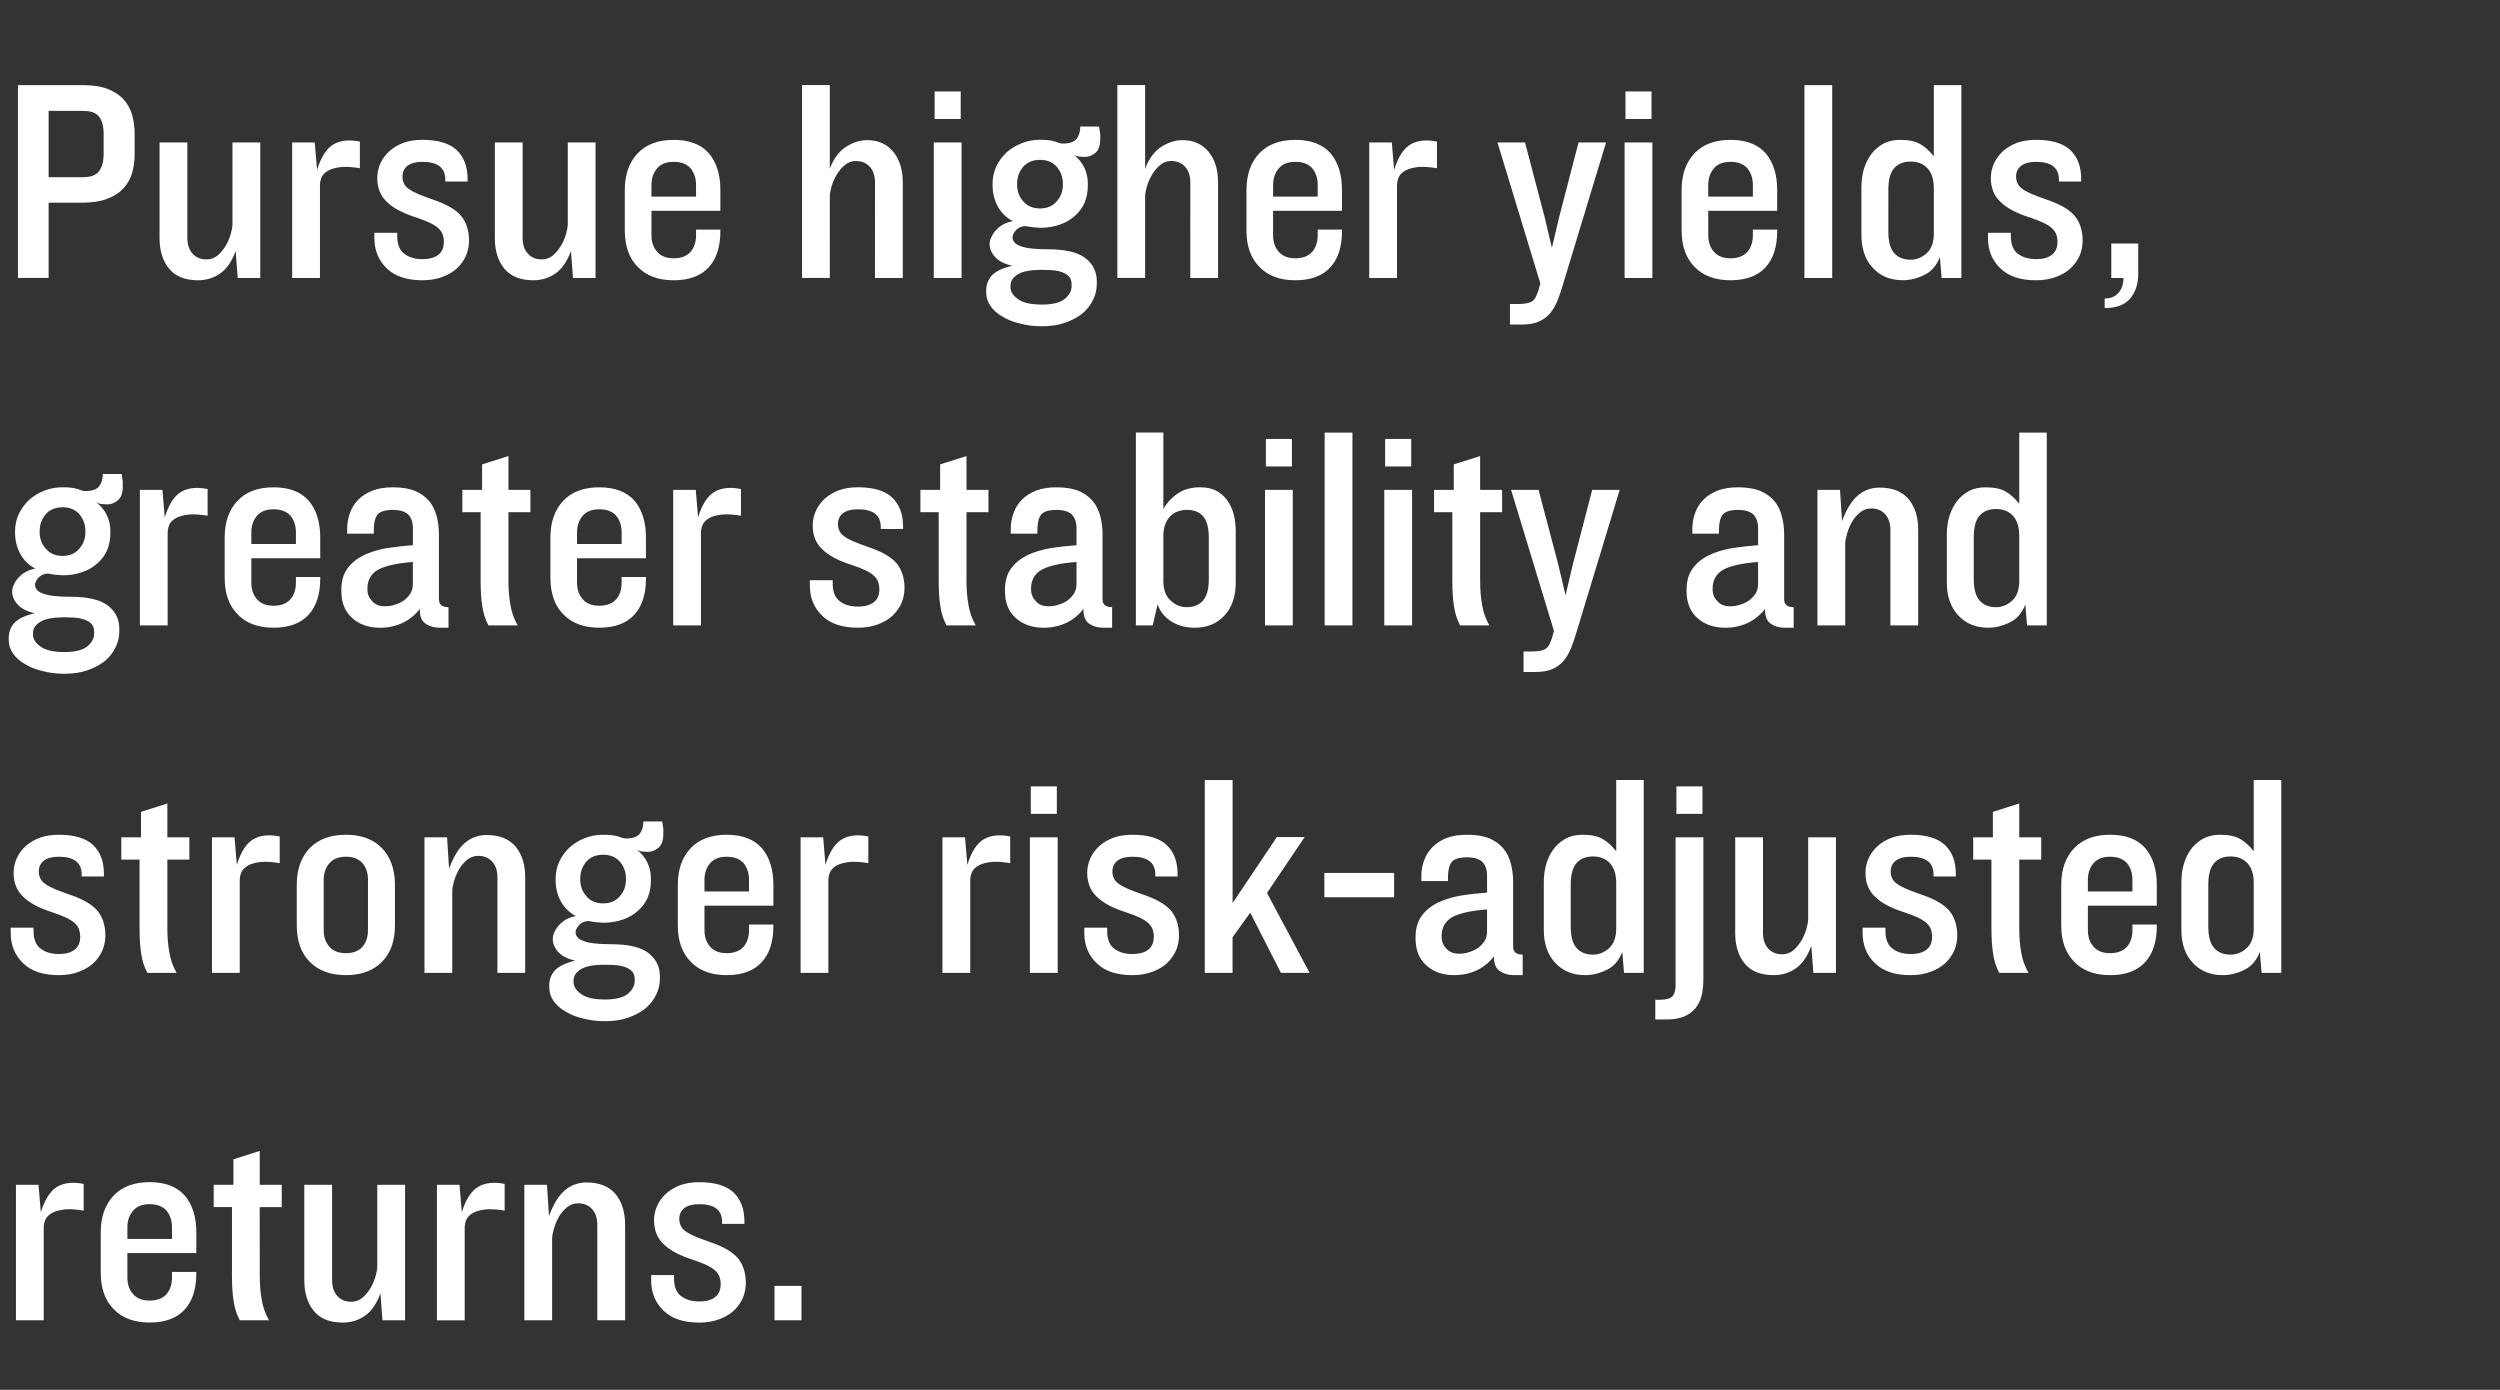
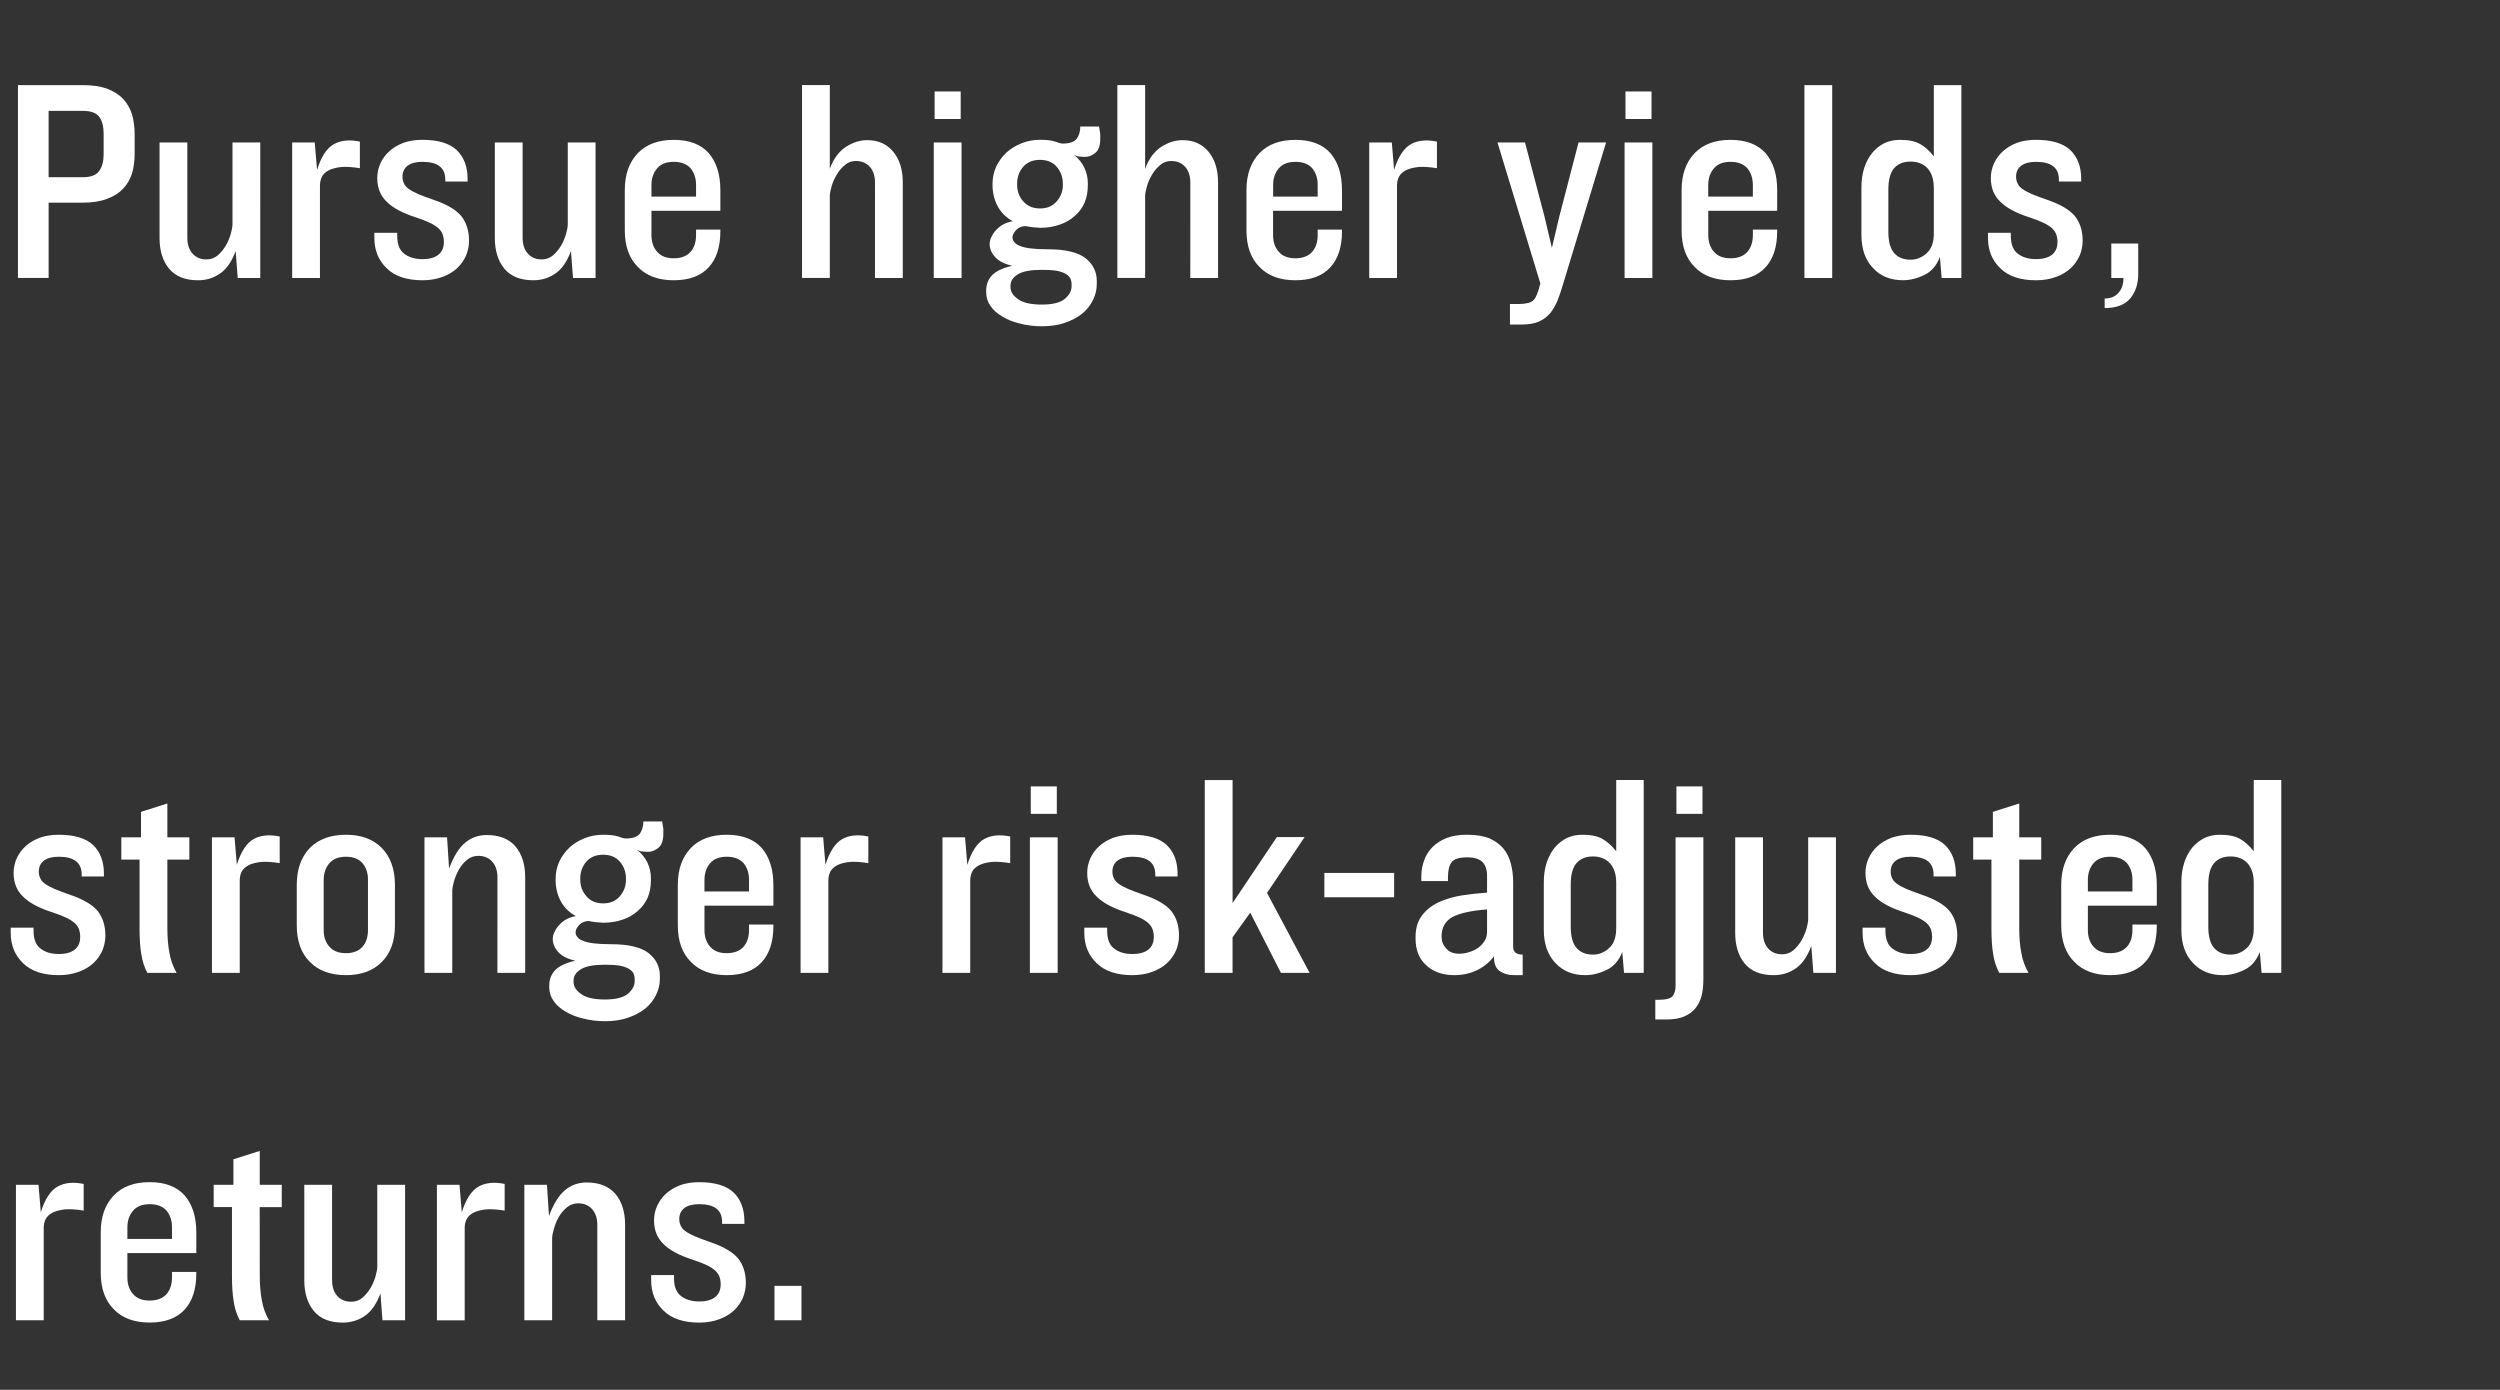
<svg xmlns="http://www.w3.org/2000/svg" width="62.111" height="34.528" viewBox="0 0 62.111 34.528">
  <rect x="0" y="0" width="62.111" height="34.528" fill="#333333" stroke="none" />
  <g fill="#FFF">
    <path d="M3.345 3.82v-.482q0-.266-.065-.497-.072-.223-.223-.388-.158-.158-.403-.252-.244-.086-.597-.086H.446v4.79h.762v-1.87h.85q.352 0 .596-.093.245-.086.403-.252.151-.158.223-.381.065-.223.065-.49zm-.77-.497v.504q0 .266-.108.417-.108.158-.402.158h-.857V2.755h.857q.294 0 .402.151.108.151.108.417zM5.906 6.906h.56V3.539h-.69v2.029q0 .093-.043.244t-.122.288q-.086.144-.202.245-.122.1-.28.1-.216 0-.345-.144-.13-.143-.13-.395V3.539h-.69v2.374q0 .475.237.762.237.288.72.288.309 0 .553-.172.238-.166.381-.554zM8.941 4.18v-.662q-.388-.08-.647.064-.266.151-.417.64l-.058-.683h-.56v3.367h.69V4.61q0-.122.05-.223.05-.094.173-.158.115-.058.309-.08.187-.014.46.03zM11.581 6.345q.072-.18.072-.367 0-.367-.194-.612-.201-.237-.69-.403-.23-.079-.382-.143-.15-.065-.237-.13-.086-.065-.115-.137-.036-.072-.036-.165 0-.173.13-.273.129-.094.366-.094.568 0 .568.439v.05h.554v-.064q0-.46-.273-.72-.273-.252-.849-.252-.259 0-.467.072-.209.08-.353.209-.144.13-.223.302-.079.173-.079.367 0 .367.237.59.23.23.727.388.216.072.352.137.13.065.209.137.072.072.1.15.03.087.03.18 0 .21-.13.317-.137.115-.403.115-.273 0-.446-.13-.18-.129-.18-.445v-.08h-.568v.13q0 .46.31.755.302.295.884.295.28 0 .504-.086.216-.08.36-.216.143-.137.222-.316zM14.236 6.906h.56V3.539h-.69v2.029q0 .093-.043.244t-.122.288q-.087.144-.202.245-.122.1-.28.1-.216 0-.345-.144-.13-.143-.13-.395V3.539h-.69v2.374q0 .475.237.762.237.288.72.288.309 0 .553-.172.238-.166.381-.554zM17.897 5.748v-.044h-.604v.137q0 .259-.137.417-.144.159-.417.159t-.41-.159q-.144-.158-.144-.417v-.604h1.712v-.518q0-.576-.288-.914-.294-.33-.87-.33-.575 0-.892.33-.324.338-.324.914v1.007q0 .583.324.906.317.331.892.331.576 0 .87-.323.288-.317.288-.892zm-.604-1.151v.287h-1.108v-.287q0-.252.144-.418.137-.158.41-.158.273 0 .417.158.137.166.137.418zM21.738 6.906h.691V4.532q0-.475-.237-.763-.238-.287-.648-.287-.266 0-.525.165-.266.173-.403.547v-2.08h-.69v4.792h.69V4.877q0-.093.043-.244.044-.152.13-.295.08-.137.201-.238.115-.1.274-.1.215 0 .345.143.13.144.13.396zM23.22 2.956h.648v-.683h-.648zm-.021.583v3.367h.69V3.539zM27.213 3.798q.122-.1.122-.345V3.33q-.007-.065-.029-.187h-.467q0 .18-.087.302-.093.122-.352.122-.058 0-.187-.05-.13-.044-.374-.044-.245 0-.46.087-.216.086-.375.23-.158.151-.252.345-.093.202-.093.432v.021q0 .303.13.54.129.237.374.367-.123.021-.223.072-.108.057-.18.136-.08.08-.123.173-.05.094-.05.187 0 .173.137.324.136.15.424.216-.345.079-.496.23-.151.158-.151.388v.043q0 .187.108.338.108.159.302.267.187.115.439.172.251.065.539.065.317 0 .568-.086.252-.087.432-.23.173-.144.266-.339.094-.187.094-.395v-.072q0-.353-.288-.576-.288-.215-.928-.215-.259 0-.432-.022-.172-.022-.266-.065-.1-.036-.137-.093-.043-.05-.043-.115 0-.087.094-.187.093-.094.237-.094.022.007.072.014.043.008.1.015.051.007.102.007.05.007.079.007.266 0 .489-.079.216-.072.374-.216.158-.136.244-.33.08-.195.08-.425v-.065q0-.194-.087-.381-.086-.18-.266-.324.08.05.151.05.072.008.137.008.13 0 .252-.1zm-.806.763v.028q0 .238-.151.41-.151.18-.417.18T25.42 5q-.15-.172-.15-.41v-.028q0-.238.15-.418.152-.172.418-.172t.417.172q.151.18.151.418zm.216 2.51v.043q0 .166-.166.31-.172.143-.575.143-.41 0-.59-.136-.187-.13-.187-.295v-.043q0-.166.187-.28.18-.109.59-.109.223 0 .367.022.144.029.23.079.079.05.115.115.029.065.029.151zM29.572 6.906h.69V4.532q0-.475-.237-.763-.237-.287-.647-.287-.266 0-.525.165-.266.173-.403.547v-2.08h-.69v4.792h.69V4.877q0-.093.043-.244.043-.152.13-.295.079-.137.201-.238.115-.1.273-.1.216 0 .346.143.13.144.13.396zM33.341 5.748v-.044h-.604v.137q0 .259-.137.417-.143.159-.417.159-.273 0-.41-.159-.144-.158-.144-.417v-.604h1.712v-.518q0-.576-.287-.914-.295-.33-.87-.33-.576 0-.893.33-.323.338-.323.914v1.007q0 .583.323.906.317.331.892.331.576 0 .87-.323.288-.317.288-.892zm-.604-1.151v.287H31.63v-.287q0-.252.144-.418.137-.158.41-.158.274 0 .417.158.137.166.137.418zM35.7 4.18v-.662q-.388-.08-.647.064-.266.151-.417.64l-.057-.683h-.561v3.367h.69V4.61q0-.122.05-.223.05-.094.173-.158.115-.058.31-.08.186-.014.46.03zM38.83 7.071l1.072-3.532h-.684l-.482 1.856-.18.763-.18-.763-.488-1.856h-.684l1.065 3.503-.05.18q-.03.086-.058.144-.029.065-.08.108-.057.043-.136.057-.086.022-.216.022h-.215v.51h.287q.26 0 .425-.071.165-.072.28-.202.108-.129.187-.316.072-.18.137-.403zM40.384 2.956h.647v-.683h-.647zm-.022.583v3.367h.69V3.539zM44.153 5.748v-.044h-.604v.137q0 .259-.137.417-.144.159-.417.159t-.41-.159q-.144-.158-.144-.417v-.604h1.712v-.518q0-.576-.288-.914-.295-.33-.87-.33-.576 0-.892.33-.324.338-.324.914v1.007q0 .583.324.906.316.331.892.331.575 0 .87-.323.288-.317.288-.892zm-.604-1.151v.287H42.44v-.287q0-.252.144-.418.137-.158.41-.158.273 0 .417.158.137.166.137.418zM44.83 6.906h.69V2.115h-.69zM48.239 6.906h.49V2.115h-.684v1.77q-.166-.21-.346-.31-.18-.1-.496-.1-.209 0-.381.079-.173.086-.302.237-.13.158-.202.374-.072.223-.072.49V5.84q0 .518.288.82.28.302.741.302.266 0 .532-.13.26-.122.389-.445zm-.194-2.237v1.129q0 .33-.173.489-.18.165-.403.165-.266 0-.41-.165-.144-.165-.144-.532V4.712q0-.367.144-.533.144-.165.41-.165t.425.173q.15.172.15.482zM51.67 6.345q.072-.18.072-.367 0-.367-.194-.612-.202-.237-.69-.403-.23-.079-.382-.143-.151-.065-.237-.13-.087-.065-.115-.137-.036-.072-.036-.165 0-.173.13-.273.129-.094.366-.094.568 0 .568.439v.05h.554v-.064q0-.46-.273-.72-.274-.252-.849-.252-.259 0-.468.072-.208.08-.352.209-.144.13-.223.302-.08.173-.08.367 0 .367.238.59.23.23.727.388.216.072.352.137.13.065.209.137.072.072.1.15.03.087.03.18 0 .21-.13.317-.137.115-.403.115-.273 0-.446-.13-.18-.129-.18-.445v-.08h-.568v.13q0 .46.31.755.301.295.884.295.28 0 .504-.086.215-.08.36-.216.143-.137.222-.316zM53.123 6.805V6.05h-.669v.856h.302q0 .23-.122.367-.122.143-.345.143v.238q.439 0 .64-.245.194-.237.194-.604z" />
  </g>
  <g fill="#FFF">
-     <path d="M2.928 12.43q.122-.1.122-.345v-.122q-.007-.065-.029-.187h-.467q0 .18-.087.302-.093.122-.352.122-.058 0-.187-.05-.13-.044-.374-.044-.245 0-.46.087-.216.086-.375.23-.158.151-.251.345-.094.202-.094.432v.021q0 .303.13.54.129.237.374.367-.123.021-.223.072-.108.057-.18.136-.08.08-.123.173-.05.094-.05.187 0 .173.137.324.136.15.424.216-.345.079-.496.23-.151.158-.151.388v.043q0 .187.108.339.108.158.302.266.187.115.439.172.251.065.54.065.316 0 .567-.086.252-.087.432-.23.173-.144.266-.339.094-.187.094-.395v-.072q0-.353-.288-.576-.288-.215-.928-.215-.259 0-.432-.022-.172-.022-.266-.065-.1-.036-.136-.093-.044-.05-.044-.115 0-.087.094-.187.093-.094.237-.094.022.007.072.015l.1.014q.051.007.102.007.05.007.079.007.266 0 .489-.079.216-.072.374-.216.158-.136.245-.33.079-.195.079-.425v-.065q0-.194-.087-.38-.086-.18-.266-.325.08.05.151.05.072.008.137.008.13 0 .252-.1zm-.806.763v.028q0 .238-.151.41-.151.18-.417.18t-.417-.18q-.152-.172-.152-.41v-.028q0-.238.152-.418.15-.172.417-.172.266 0 .417.172.151.18.151.418zm.216 2.51v.043q0 .166-.166.31-.172.144-.575.144-.41 0-.59-.137-.187-.13-.187-.295v-.043q0-.166.187-.28.18-.109.59-.109.223 0 .367.022.144.029.23.079.08.05.115.115.029.065.029.151zM5.158 12.811v-.661q-.389-.08-.648.064-.266.151-.417.64l-.058-.683h-.56v3.367h.69v-2.295q0-.122.05-.223.05-.093.173-.158.115-.058.31-.08.186-.014.46.03zM7.956 14.38v-.044h-.604v.137q0 .26-.137.417-.144.159-.417.159-.274 0-.41-.159-.144-.158-.144-.417v-.604h1.712v-.518q0-.576-.288-.914-.295-.33-.87-.33-.576 0-.892.33-.324.338-.324.914v1.007q0 .583.324.906.316.331.892.331.575 0 .87-.323.288-.317.288-.892zm-.604-1.151v.287H6.244v-.287q0-.252.144-.418.136-.158.41-.158.273 0 .417.158.137.166.137.418zM10.927 15.595h.216v-.51q-.238 0-.238-.195V13.28q0-.245-.057-.46-.058-.216-.187-.374-.137-.159-.353-.252-.223-.087-.547-.087-.294 0-.503.08-.216.086-.353.223-.143.143-.208.33-.072.188-.072.396v.122h.662v-.1q0-.252.093-.374.094-.115.389-.115.251 0 .374.115.115.122.115.338v.424q-.331.022-.648.072-.323.058-.568.173-.252.122-.403.323-.158.21-.158.533v.043q0 .424.266.662.266.244.698.244.302 0 .561-.122.252-.122.424-.345-.007.266.144.367.144.1.353.1zm-.67-1.633v.554q0 .123-.057.223-.064.101-.158.173-.1.072-.223.108-.122.043-.252.043-.216 0-.323-.13-.116-.122-.116-.287v-.022q0-.324.274-.475.273-.143.856-.187zM12.632 12.725h.546v-.554h-.546v-.841l-.655.208v.633h-.49v.554h.454v1.705q0 .388.043.64.036.252.151.468h.727q-.137-.238-.18-.504-.05-.266-.05-.604zM16.048 14.38v-.044h-.604v.137q0 .26-.136.417-.144.159-.418.159-.273 0-.41-.159-.144-.158-.144-.417v-.604h1.712v-.518q0-.576-.287-.914-.295-.33-.87-.33-.576 0-.893.33-.323.338-.323.914v1.007q0 .583.323.906.317.331.892.331.576 0 .87-.323.288-.317.288-.892zm-.604-1.151v.287h-1.108v-.287q0-.252.144-.418.137-.158.41-.158.274 0 .418.158.136.166.136.418zM18.408 12.811v-.661q-.389-.08-.647.064-.267.151-.418.64l-.057-.683h-.561v3.367h.69v-2.295q0-.122.05-.223.05-.093.173-.158.115-.058.31-.08.187-.014.46.03zM22.4 14.977q.072-.18.072-.367 0-.367-.194-.612-.201-.237-.69-.402-.23-.08-.382-.144-.15-.065-.237-.13t-.115-.136q-.036-.072-.036-.166 0-.173.13-.273.129-.094.366-.094.568 0 .568.439v.05h.554v-.064q0-.46-.273-.72-.273-.252-.849-.252-.259 0-.468.072-.208.08-.352.209-.144.13-.223.302-.08.173-.08.367 0 .367.238.59.23.23.727.388.216.072.352.137.13.065.209.137.072.072.1.15.03.087.03.18 0 .21-.13.317-.137.115-.403.115-.273 0-.446-.13-.18-.129-.18-.445v-.08h-.568v.13q0 .46.31.755.301.295.884.295.28 0 .504-.086.215-.08.36-.216.143-.137.222-.316zM24.012 12.725h.546v-.554h-.546v-.841l-.655.208v.633h-.49v.554h.454v1.705q0 .388.043.64.036.252.151.468h.727q-.137-.238-.18-.504-.05-.266-.05-.604zM27.414 15.595h.216v-.51q-.238 0-.238-.195V13.28q0-.245-.057-.46-.058-.216-.187-.374-.137-.159-.353-.252-.223-.087-.546-.087-.295 0-.504.08-.216.086-.352.223-.144.143-.209.33-.072.188-.072.396v.122h.662v-.1q0-.252.093-.374.094-.115.389-.115.252 0 .374.115.115.122.115.338v.424q-.33.022-.647.072-.324.058-.569.173-.251.122-.402.323-.159.21-.159.533v.043q0 .424.266.662.267.244.698.244.302 0 .561-.122.252-.122.425-.345-.007.266.144.367.143.1.352.1zm-.669-1.633v.554q0 .123-.057.223-.065.101-.159.173-.1.072-.223.108-.122.043-.252.043-.215 0-.323-.13-.115-.122-.115-.287v-.022q0-.324.273-.475.273-.143.856-.187zM30.701 14.473v-1.259q0-.237-.05-.439-.057-.2-.165-.352-.115-.151-.28-.237-.166-.08-.39-.08-.323 0-.553.152-.23.158-.36.388v-1.9h-.683v4.792h.417l.122-.518q.065.165.166.273.1.108.223.173.122.072.259.1.136.03.273.03.46 0 .74-.303.281-.302.281-.82zm-.669-1.108v1.022q0 .367-.143.532-.144.166-.41.166-.223 0-.396-.166-.18-.158-.18-.489v-1.108q0-.31.158-.482.159-.172.432-.172.266 0 .403.165.136.165.136.532zM31.45 11.589h.647v-.684h-.647zm-.022.582v3.367h.69V12.17zM32.91 15.538h.69v-4.791h-.69zM34.413 11.589h.648v-.684h-.648zm-.021.582v3.367h.69V12.17zM36.773 12.725h.546v-.554h-.546v-.841l-.655.208v.633h-.49v.554h.454v1.705q0 .388.043.64.036.252.151.468h.727q-.137-.238-.18-.504-.05-.266-.05-.604zM39.168 15.703l1.072-3.532h-.683l-.482 1.856-.18.763-.18-.763-.49-1.856h-.683l1.065 3.503-.05.18q-.03.087-.058.144-.029.065-.08.108-.057.043-.136.058-.086.021-.216.021h-.215v.51h.287q.26 0 .425-.071.165-.072.28-.201.108-.13.187-.317.072-.18.137-.403zM44.347 15.595h.216v-.51q-.237 0-.237-.195V13.28q0-.245-.058-.46-.057-.216-.187-.374-.137-.159-.352-.252-.223-.087-.547-.087-.295 0-.504.08-.215.086-.352.223-.144.143-.209.33-.072.188-.072.396v.122h.662v-.1q0-.252.094-.374.093-.115.388-.115.252 0 .374.115.115.122.115.338v.424q-.33.022-.647.072-.324.058-.568.173-.252.122-.403.323-.158.21-.158.533v.043q0 .424.266.662.266.244.697.244.303 0 .562-.122.251-.122.424-.345-.007.266.144.367.144.1.352.1zm-.669-1.633v.554q0 .123-.057.223-.065.101-.158.173-.101.072-.223.108-.123.043-.252.043-.216 0-.324-.13-.115-.122-.115-.287v-.022q0-.324.273-.475.274-.143.856-.187zM46.966 15.538h.69v-2.374q0-.475-.237-.763-.245-.287-.72-.287-.309 0-.539.194-.23.194-.396.64l-.05-.777h-.561v3.367h.69v-2.029q0-.093.044-.244.043-.151.122-.295.08-.137.201-.238.123-.1.28-.1.217 0 .346.143.13.144.13.396zM50.361 15.538h.49v-4.791h-.684v1.77q-.166-.21-.346-.31-.18-.1-.496-.1-.208 0-.381.079-.173.086-.302.237-.13.158-.202.374-.072.223-.072.49v1.186q0 .518.288.82.28.302.741.302.266 0 .532-.13.26-.121.389-.445zm-.194-2.237v1.129q0 .33-.173.49-.18.165-.403.165-.266 0-.41-.166-.144-.165-.144-.532v-1.043q0-.367.144-.533.144-.165.41-.165t.425.173q.15.172.15.482z" />
-   </g>
+     </g>
  <g fill="#FFF">
    <path d="M2.546 23.609q.072-.18.072-.367 0-.367-.194-.612-.201-.237-.69-.402-.23-.08-.382-.144-.15-.065-.237-.13-.086-.064-.115-.136-.036-.072-.036-.166 0-.173.13-.273.129-.094.366-.094.569 0 .569.44v.05h.553v-.065q0-.46-.273-.72-.273-.251-.849-.251-.259 0-.467.072-.209.079-.353.208-.144.13-.223.302-.079.173-.079.367 0 .367.237.59.23.23.727.388.216.072.352.137.13.065.21.137.071.072.1.15.029.087.029.18 0 .21-.13.317-.137.115-.403.115-.273 0-.446-.13-.18-.129-.18-.445v-.08H.266v.13q0 .46.31.755.302.295.884.295.28 0 .504-.086.216-.08.36-.216.143-.136.222-.316zM4.158 21.357h.546v-.554h-.546v-.841l-.655.208v.633h-.489v.554h.453v1.705q0 .388.043.64.036.252.151.468h.727q-.137-.238-.18-.504-.05-.266-.05-.604zM6.949 21.444v-.662q-.389-.08-.648.064-.266.152-.417.64l-.057-.683h-.561v3.367h.69v-2.295q0-.122.05-.223.05-.093.173-.158.115-.058.31-.08.186-.014.46.03zM9.812 22.99v-1.007q0-.575-.324-.914-.324-.33-.892-.33-.575 0-.9.33-.323.339-.323.914v1.007q0 .583.324.906.324.331.9.331.567 0 .891-.33.324-.324.324-.907zm-.67-1.13v1.245q0 .26-.136.417-.144.159-.41.159-.273 0-.41-.159-.144-.158-.144-.417v-1.244q0-.252.144-.417.137-.159.41-.159.266 0 .41.159.137.165.137.417zM12.358 24.17h.69v-2.374q0-.475-.237-.762-.244-.288-.719-.288-.31 0-.54.194-.23.194-.395.64l-.05-.777h-.561v3.367h.69V22.14q0-.093.043-.244t.123-.295q.079-.137.201-.238.122-.1.28-.1.216 0 .346.144.13.143.13.395zM16.358 21.062q.122-.1.122-.345v-.122q-.007-.065-.029-.187h-.467q0 .18-.087.302-.093.122-.352.122-.058 0-.187-.05-.13-.043-.374-.043-.245 0-.46.086-.216.086-.375.23-.158.151-.251.345-.094.202-.094.432v.022q0 .302.13.54.13.236.374.366-.123.021-.223.072-.108.057-.18.137-.08.079-.122.172-.05.094-.05.187 0 .173.136.324.137.151.424.216-.345.079-.496.23-.151.158-.151.388v.043q0 .188.108.339.108.158.302.266.187.115.439.172.251.065.54.065.316 0 .567-.086.252-.087.432-.23.173-.144.266-.338.094-.188.094-.396v-.072q0-.353-.288-.576-.288-.215-.928-.215-.259 0-.432-.022-.172-.021-.266-.065-.1-.036-.136-.093-.044-.05-.044-.115 0-.087.094-.187.094-.094.237-.094.022.007.072.015.043.007.101.014.05.007.1.007.051.007.08.007.266 0 .489-.079.216-.072.374-.216.158-.136.245-.33.079-.195.079-.425v-.065q0-.194-.087-.38-.086-.18-.266-.325.08.05.151.05.072.008.137.008.13 0 .252-.1zm-.806.763v.029q0 .237-.15.41-.152.18-.418.18t-.417-.18q-.151-.173-.151-.41v-.03q0-.237.15-.416.152-.173.418-.173t.417.173q.151.18.151.417zm.216 2.51v.043q0 .166-.166.31-.172.144-.575.144-.41 0-.59-.137-.187-.13-.187-.295v-.043q0-.166.187-.28.18-.109.59-.109.223 0 .367.022.144.029.23.08.08.05.115.114.029.065.029.151zM19.214 23.012v-.043h-.605v.136q0 .26-.136.417-.144.159-.418.159-.273 0-.41-.159-.143-.158-.143-.417v-.604h1.712v-.518q0-.575-.288-.914-.295-.33-.87-.33-.576 0-.893.33-.323.339-.323.914v1.007q0 .583.323.906.317.331.892.331.576 0 .87-.323.289-.317.289-.892zm-.605-1.151v.287h-1.107v-.287q0-.252.143-.417.137-.159.41-.159.274 0 .418.159.136.165.136.417zM21.573 21.444v-.662q-.388-.08-.647.064-.267.152-.418.64l-.057-.683h-.561v3.367h.69v-2.295q0-.122.05-.223.051-.093.173-.158.115-.058.31-.08.187-.014.46.03zM25.098 21.444v-.662q-.389-.08-.648.064-.266.152-.417.64l-.057-.683h-.561v3.367h.69v-2.295q0-.122.05-.223.05-.093.173-.158.115-.058.31-.08.186-.014.46.03zM25.609 20.22h.647v-.683h-.647zm-.022.583v3.367h.69v-3.367zM29.22 23.609q.072-.18.072-.367 0-.367-.195-.612-.201-.237-.69-.402-.23-.08-.382-.144-.15-.065-.237-.13-.086-.064-.115-.136-.036-.072-.036-.166 0-.173.13-.273.129-.094.366-.094.569 0 .569.44v.05h.554v-.065q0-.46-.274-.72-.273-.251-.849-.251-.259 0-.467.072-.209.079-.353.208-.144.13-.223.302-.079.173-.079.367 0 .367.238.59.23.23.726.388.216.072.353.137.13.065.208.137.072.072.1.15.03.087.03.18 0 .21-.13.317-.136.115-.403.115-.273 0-.446-.13-.18-.129-.18-.445v-.08h-.568v.13q0 .46.31.755.302.295.884.295.28 0 .504-.086.216-.08.36-.216.143-.136.223-.316zM31.824 24.17h.712l-1.058-1.986.935-1.388h-.69l-1.1 1.64V19.38h-.691v4.79h.69v-.884l.44-.611zM32.903 22.292h1.733v-.604h-1.733zM37.614 24.227h.216v-.51q-.237 0-.237-.195v-1.61q0-.245-.058-.461-.057-.216-.187-.374-.137-.159-.352-.252-.223-.086-.547-.086-.295 0-.504.079-.215.086-.352.223-.144.144-.209.33-.072.188-.072.396v.123h.662v-.101q0-.252.094-.374.093-.115.388-.115.252 0 .374.115.115.122.115.338v.424q-.33.022-.647.072-.324.058-.568.173-.252.122-.403.324-.158.208-.158.532v.043q0 .424.266.662.266.244.697.244.303 0 .562-.122.251-.122.424-.345-.007.266.144.367.144.1.352.1zm-.669-1.633v.554q0 .123-.057.223-.065.101-.158.173-.101.072-.223.108-.123.043-.252.043-.216 0-.324-.13-.115-.122-.115-.287v-.022q0-.323.273-.475.274-.143.856-.187zM40.348 24.17h.489v-4.791h-.683v1.77q-.166-.209-.346-.31-.18-.1-.496-.1-.209 0-.381.079-.173.086-.302.237-.13.158-.202.374-.072.223-.072.49v1.186q0 .518.288.82.28.302.74.302.267 0 .533-.13.26-.121.389-.445zm-.194-2.237v1.129q0 .33-.173.49-.18.165-.403.165-.266 0-.41-.166-.144-.165-.144-.532v-1.043q0-.367.144-.532.144-.166.41-.166t.424.173q.152.172.152.482zM41.65 20.22h.647v-.683h-.647zm.669 4.115v-3.532h-.69v3.683q0 .173-.073.26-.079.093-.345.093h-.086v.489h.28q.26 0 .432-.072t.28-.201q.108-.13.159-.317.043-.18.043-.403zM45.052 24.17h.561v-3.367h-.69v2.029q0 .093-.043.244-.044.151-.123.288-.086.144-.201.245-.122.1-.28.1-.216 0-.346-.143-.13-.144-.13-.396v-2.367h-.69v2.374q0 .475.237.763.238.287.72.287.31 0 .554-.172.237-.166.38-.554zM48.555 23.609q.072-.18.072-.367 0-.367-.194-.612-.201-.237-.69-.402-.23-.08-.382-.144-.15-.065-.237-.13-.086-.064-.115-.136-.036-.072-.036-.166 0-.173.13-.273.129-.094.366-.094.569 0 .569.44v.05h.553v-.065q0-.46-.273-.72-.273-.251-.849-.251-.259 0-.467.072-.209.079-.353.208-.144.13-.223.302-.079.173-.079.367 0 .367.237.59.23.23.727.388.216.072.352.137.13.065.21.137.071.072.1.15.029.087.029.18 0 .21-.13.317-.137.115-.403.115-.273 0-.446-.13-.18-.129-.18-.445v-.08h-.568v.13q0 .46.31.755.302.295.884.295.28 0 .504-.086.216-.08.36-.216.143-.136.222-.316zM50.167 21.357h.546v-.554h-.546v-.841l-.655.208v.633h-.489v.554h.453v1.705q0 .388.043.64.036.252.151.468h.727q-.137-.238-.18-.504-.05-.266-.05-.604zM53.584 23.012v-.043h-.605v.136q0 .26-.136.417-.144.159-.418.159-.273 0-.41-.159-.143-.158-.143-.417v-.604h1.712v-.518q0-.575-.288-.914-.295-.33-.87-.33-.576 0-.892.33-.324.339-.324.914v1.007q0 .583.324.906.316.331.891.331.576 0 .87-.323.289-.317.289-.892zm-.605-1.151v.287h-1.107v-.287q0-.252.143-.417.137-.159.41-.159.274 0 .418.159.136.165.136.417zM56.188 24.17h.489v-4.791h-.684v1.77q-.165-.209-.345-.31-.18-.1-.496-.1-.209 0-.381.079-.173.086-.303.237-.13.158-.201.374-.072.223-.072.49v1.186q0 .518.288.82.28.302.74.302.267 0 .533-.13.259-.121.388-.445zm-.195-2.237v1.129q0 .33-.172.49-.18.165-.403.165-.266 0-.41-.166-.144-.165-.144-.532v-1.043q0-.367.144-.532.144-.166.41-.166t.424.173q.151.172.151.482z" />
  </g>
  <g fill="#FFF">
    <path d="M2.079 30.076v-.662q-.389-.08-.648.065-.266.15-.417.64l-.057-.684H.396v3.367h.69v-2.295q0-.122.05-.223.05-.093.173-.158.115-.058.31-.08.187-.014.46.03zM4.877 31.644V31.6h-.604v.136q0 .26-.137.417-.144.159-.417.159t-.41-.159q-.144-.158-.144-.417v-.604h1.712v-.518q0-.575-.288-.913-.295-.331-.87-.331t-.892.33q-.324.339-.324.914v1.007q0 .583.324.907.317.33.892.33t.87-.323q.288-.317.288-.892zm-.604-1.151v.288H3.165v-.288q0-.252.144-.417.137-.159.41-.159.273 0 .417.159.137.165.137.417zM6.452 29.99H7v-.555h-.547v-.841l-.654.208v.633h-.49v.554h.454v1.705q0 .389.043.64.036.252.151.468h.727q-.137-.237-.18-.504-.05-.266-.05-.604zM9.502 32.802h.562v-3.367h-.691v2.029q0 .093-.043.245-.043.15-.122.287-.087.144-.202.245-.122.1-.28.1-.216 0-.346-.143-.13-.144-.13-.396v-2.367h-.69v2.374q0 .475.238.763.237.287.719.287.31 0 .554-.172.237-.166.381-.554zM12.538 30.076v-.662q-.388-.08-.647.065-.266.15-.418.64l-.057-.684h-.561v3.367h.69v-2.295q0-.122.05-.223.051-.093.173-.158.115-.058.31-.08.187-.014.46.03zM14.84 32.802h.69v-2.374q0-.475-.237-.762-.244-.288-.72-.288-.308 0-.539.194-.23.194-.395.64l-.05-.777h-.562v3.367h.69v-2.029q0-.093.044-.244.043-.151.122-.295.08-.137.202-.238.122-.1.28-.1.216 0 .346.144.129.144.129.395zM18.458 32.24q.072-.179.072-.366 0-.367-.194-.611-.201-.238-.69-.403-.23-.08-.382-.144-.15-.065-.237-.13-.087-.064-.115-.136-.036-.072-.036-.166 0-.172.13-.273.129-.094.366-.094.568 0 .568.44v.05h.554v-.065q0-.46-.273-.72-.273-.251-.849-.251-.259 0-.468.072-.208.079-.352.208-.144.13-.223.302-.08.173-.08.367 0 .367.238.59.23.23.727.388.216.072.352.137.13.065.209.137.072.072.1.15.03.087.03.18 0 .21-.13.317-.137.115-.403.115-.273 0-.446-.13-.18-.129-.18-.445v-.08h-.568v.13q0 .46.31.756.301.294.884.294.28 0 .504-.086.215-.079.36-.216.143-.136.222-.316zM19.242 32.802h.67v-.856h-.67z" />
  </g>
</svg>